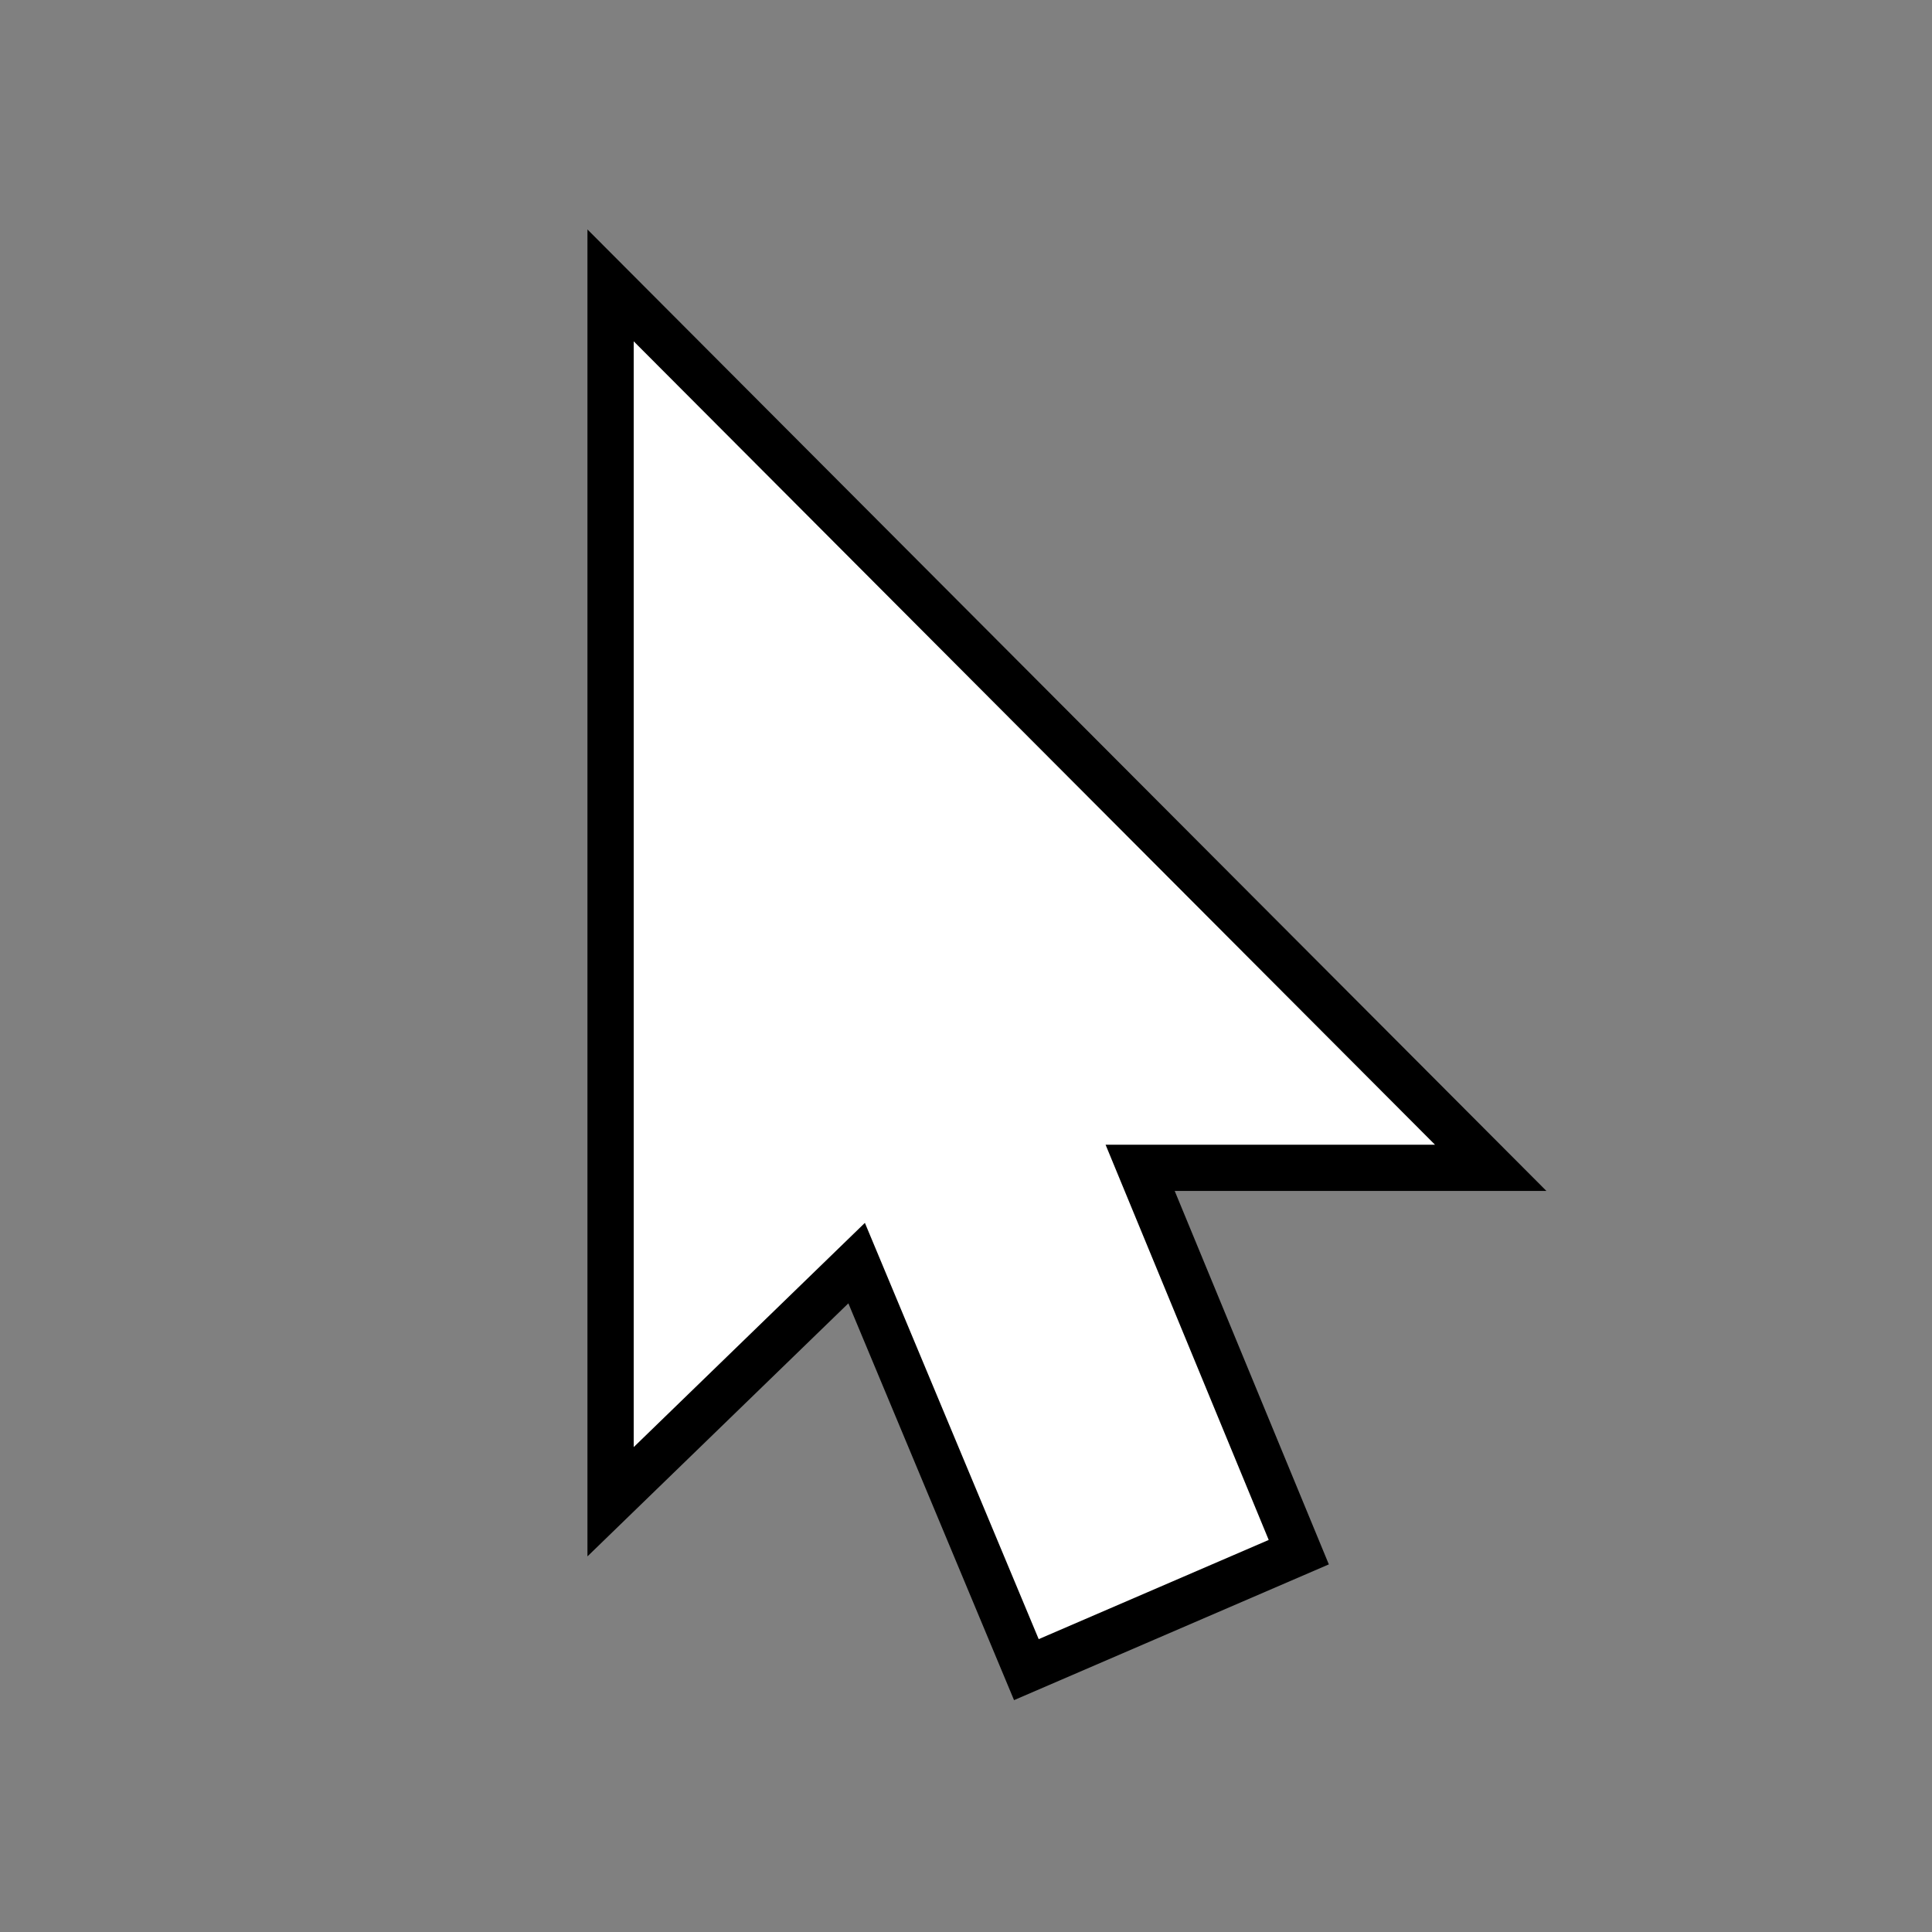
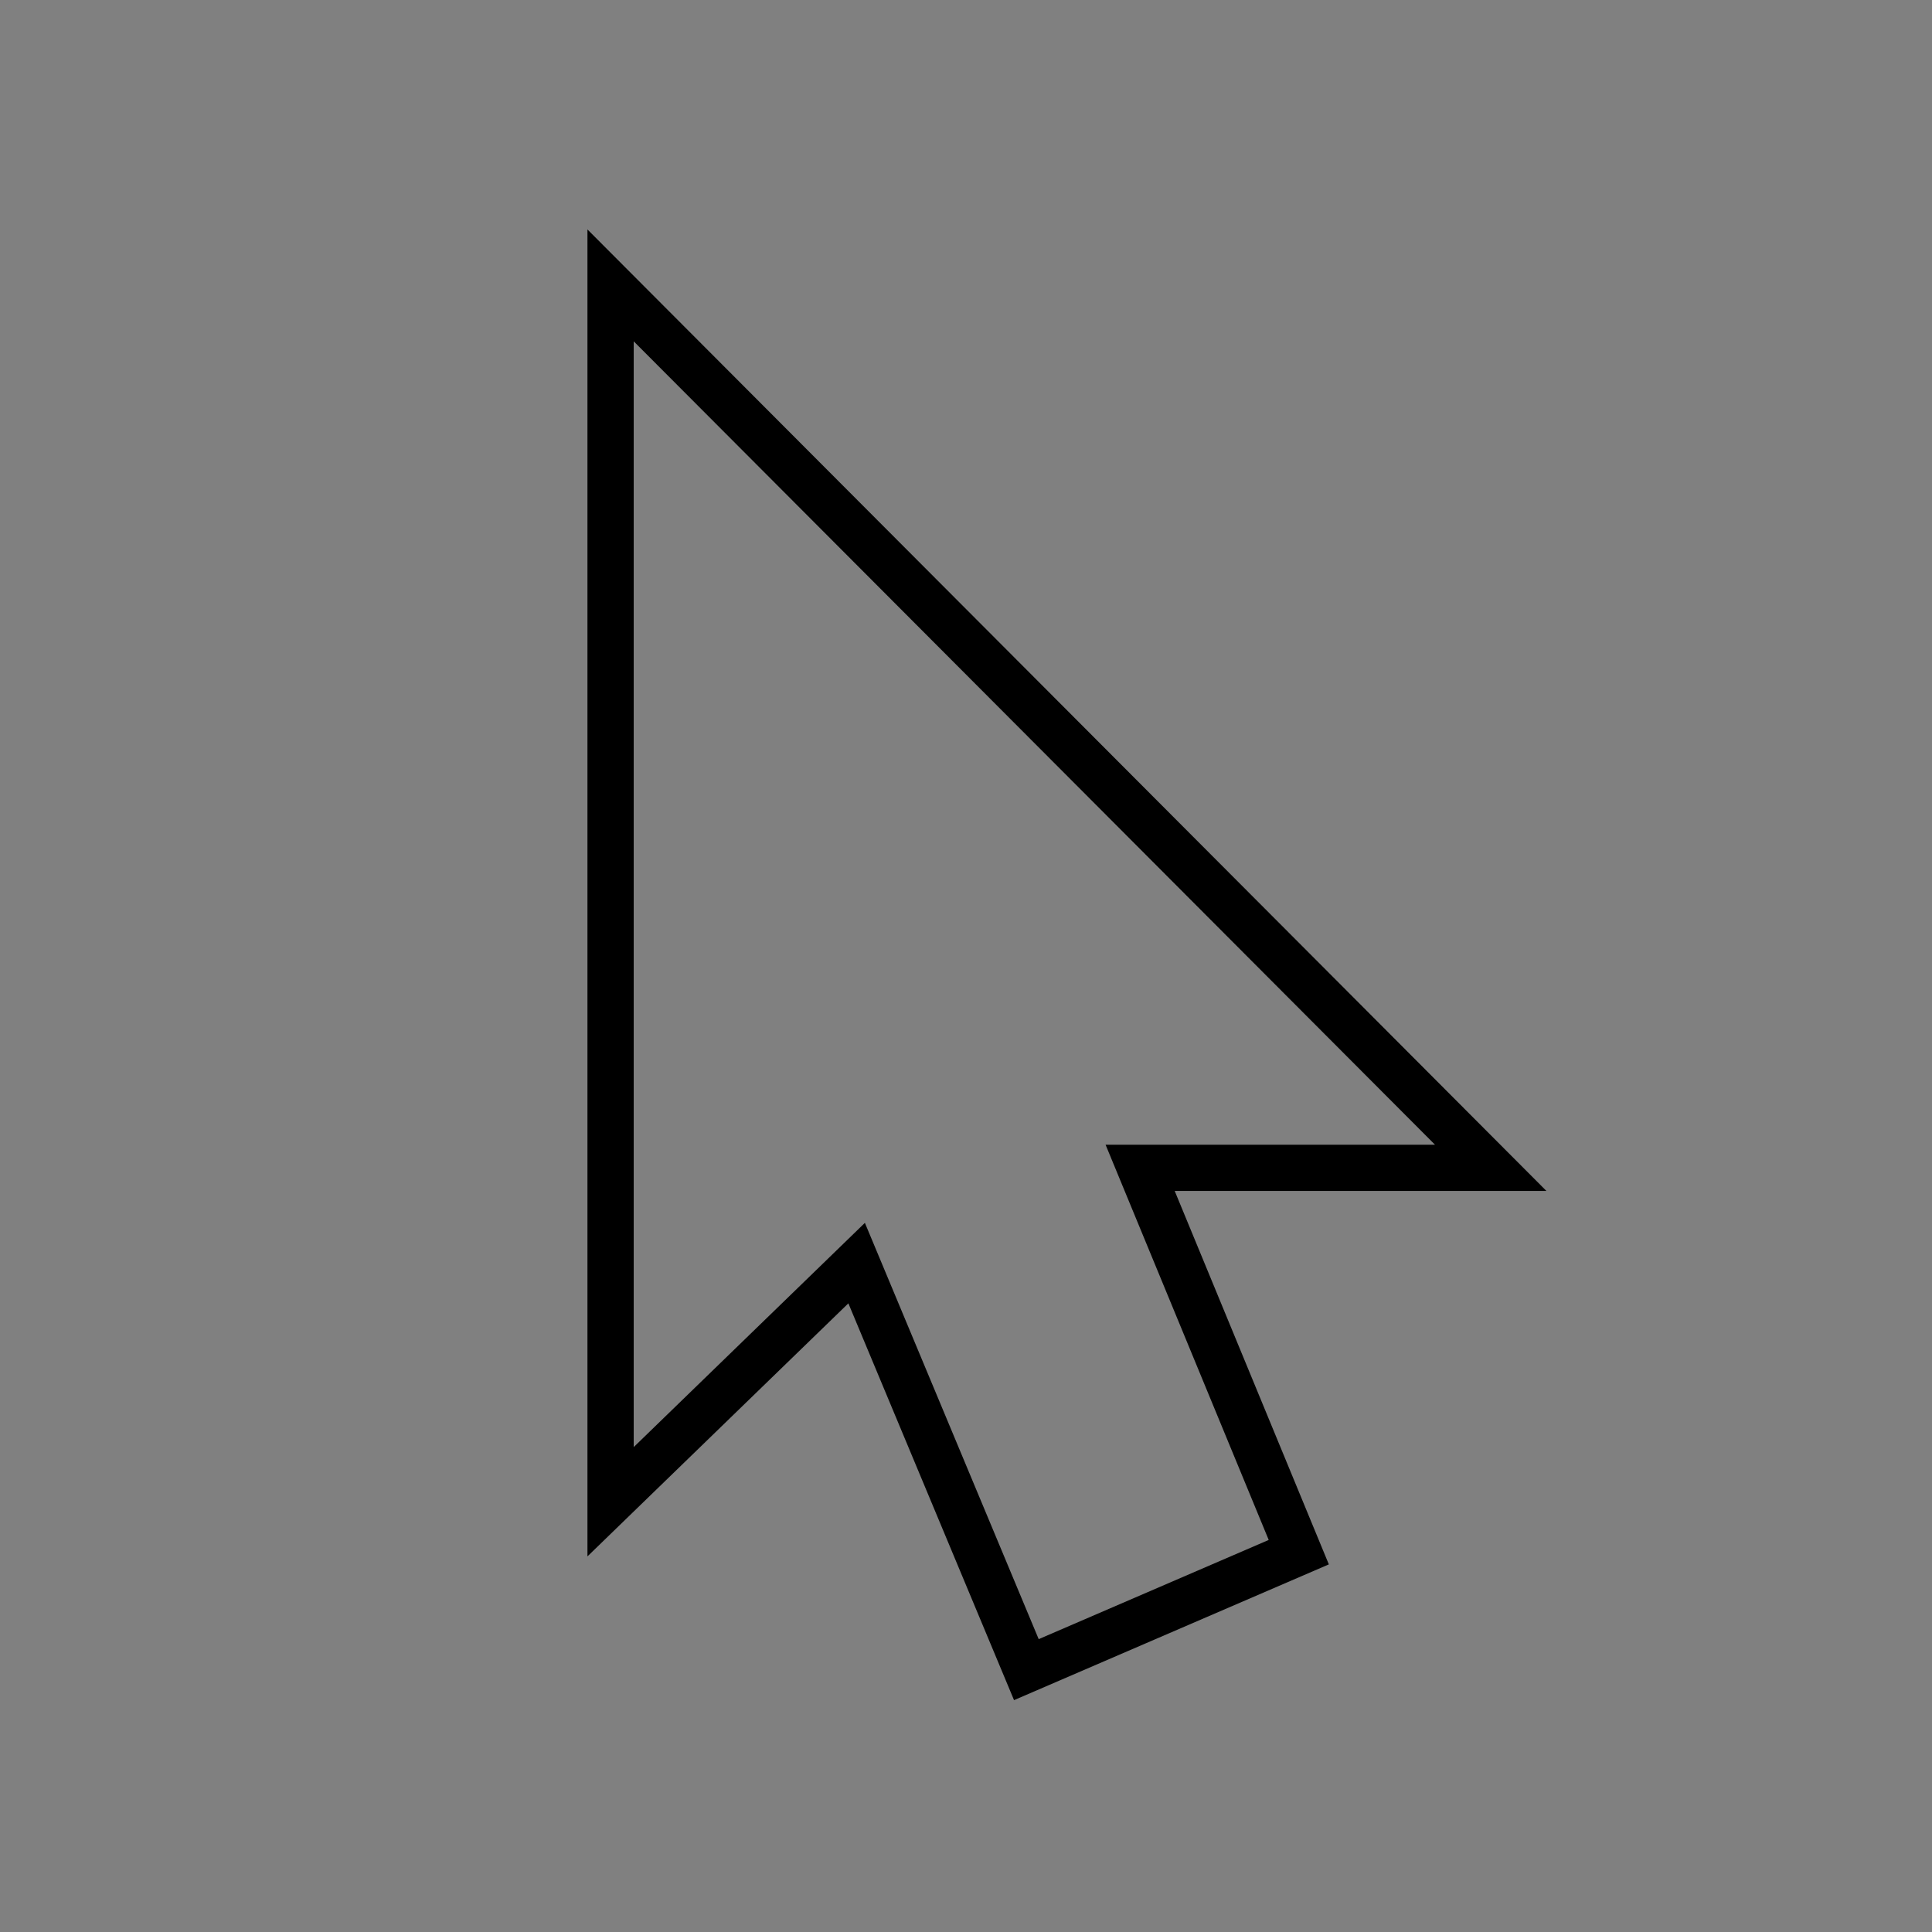
<svg xmlns="http://www.w3.org/2000/svg" width="160" height="160" viewBox="0 0 160 160" fill="none">
  <rect x="0" y="0" width="160" height="160" fill="#808080" stroke="none" />
-   <path d="M84.999 138.272L107.559 128.544L94.421 96.715H123.454L50.565 23.634V124.369L70.942 104.605L84.999 138.272Z" fill="white" />
-   <path fill-rule="evenodd" clip-rule="evenodd" d="M48.65 19.002L128.069 98.63H97.284L110.049 129.556L83.978 140.798L70.258 107.937L48.65 128.894V19.002ZM52.481 28.267V119.843L71.626 101.273L86.02 135.747L105.069 127.532L91.559 94.8H118.839L52.481 28.267Z" fill="black" />
+   <path fill-rule="evenodd" clip-rule="evenodd" d="M48.65 19.002L128.069 98.63H97.284L110.049 129.556L83.978 140.798L70.258 107.937L48.65 128.894V19.002M52.481 28.267V119.843L71.626 101.273L86.02 135.747L105.069 127.532L91.559 94.8H118.839L52.481 28.267Z" fill="black" />
</svg>